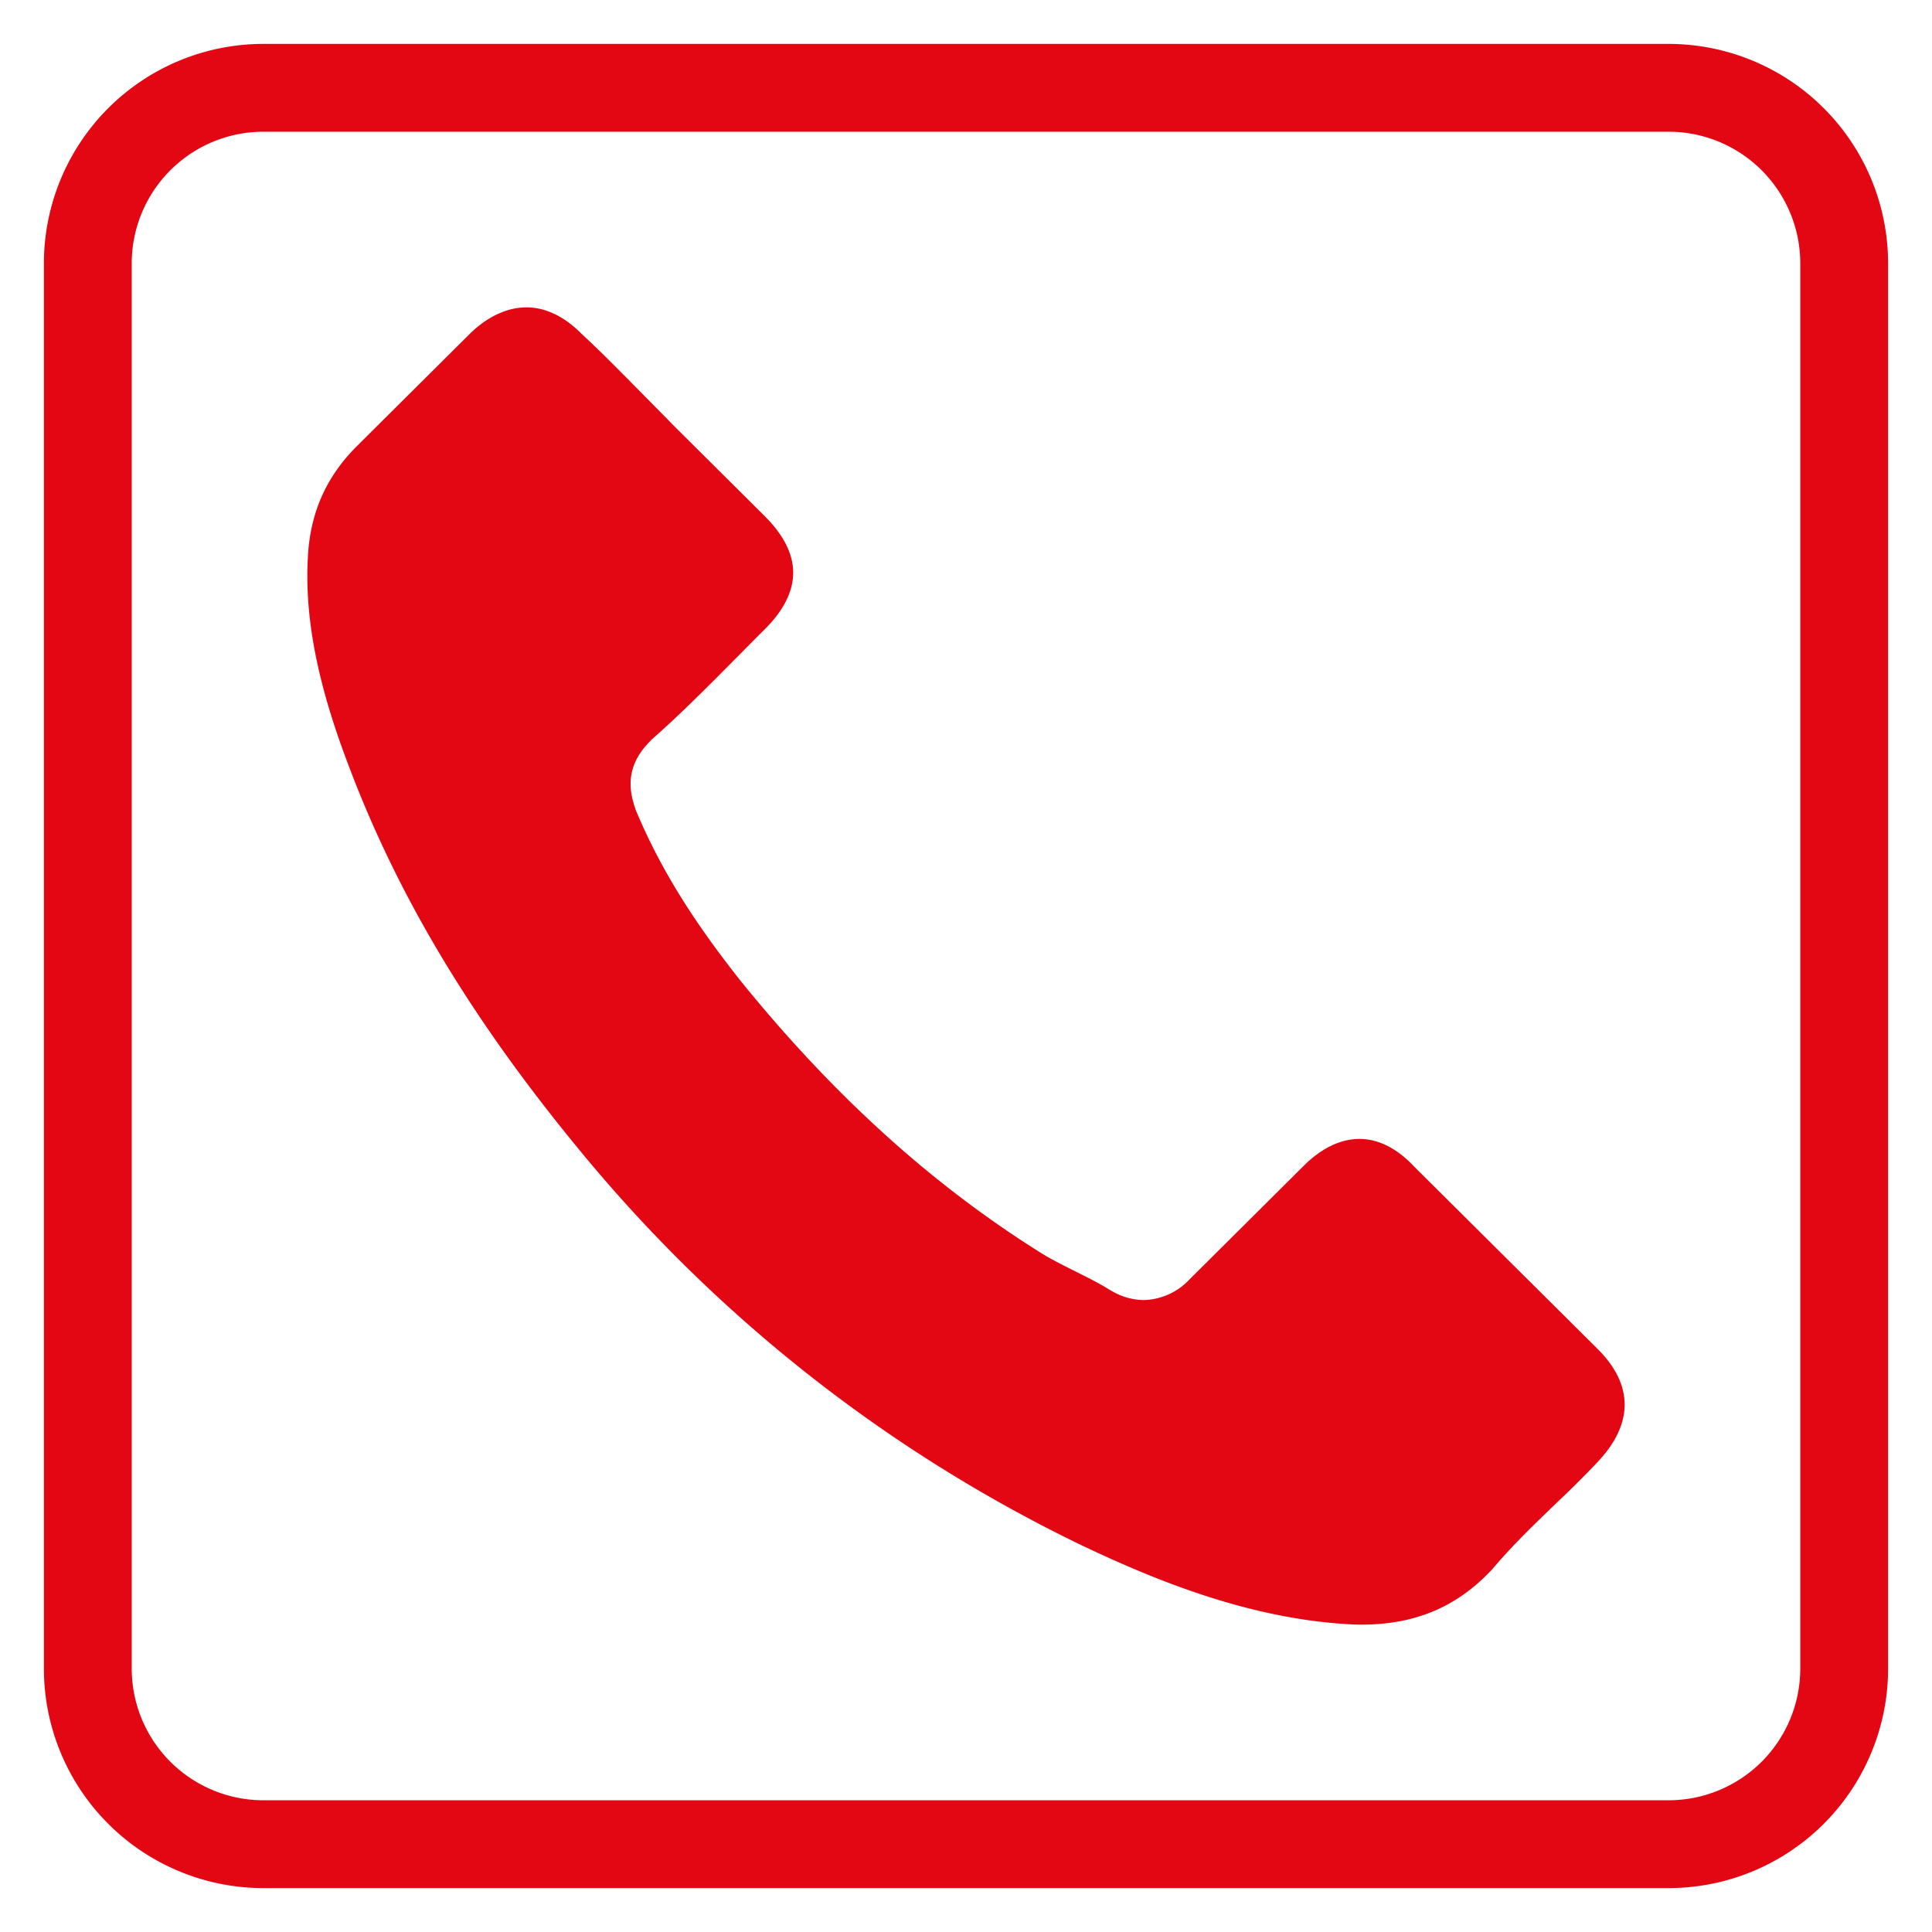
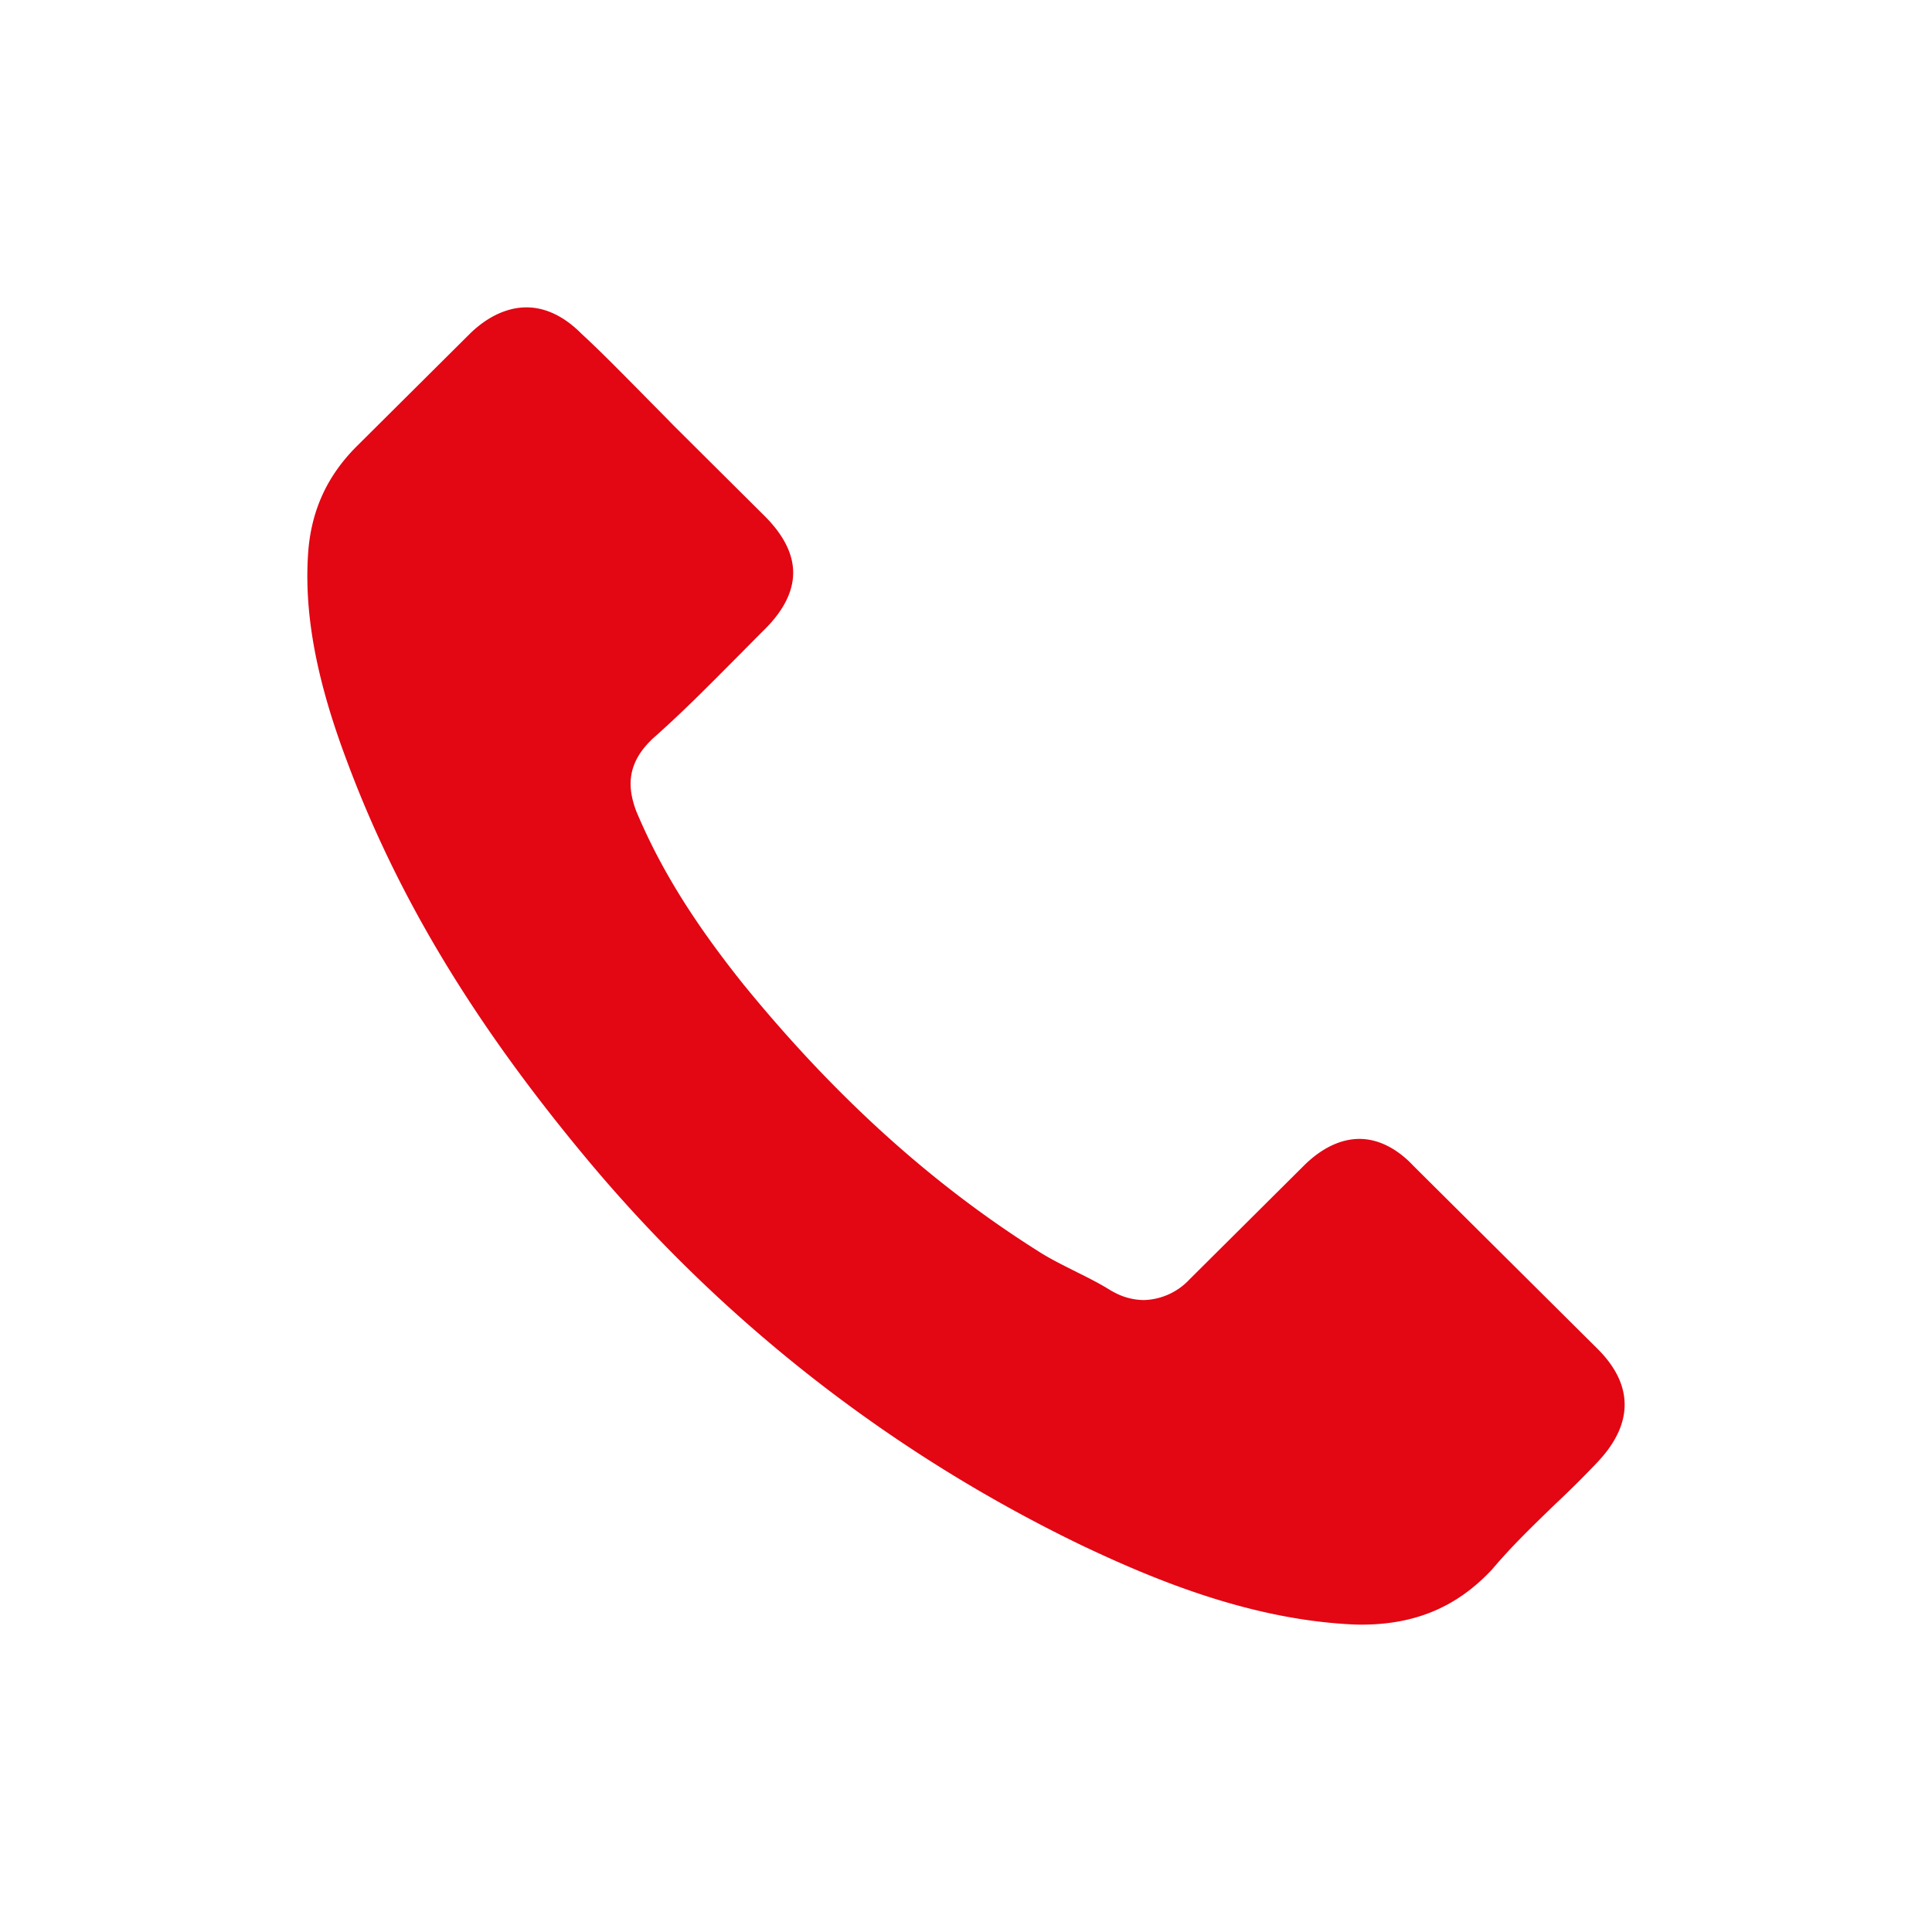
<svg xmlns="http://www.w3.org/2000/svg" width="22" height="22" viewBox="0 0 22 22" fill="none">
  <path d="M3.512 6.255c.042-.46.219-.843.552-1.175l1.293-1.286c.201-.194.424-.294.639-.294.212 0 .427.1.625.3.233.215.452.44.688.678.118.121.24.242.361.367l1.036 1.03c.215.214.326.432.326.646 0 .215-.11.433-.326.647-.108.107-.216.218-.323.325-.323.325-.626.632-.96.926l-.017.018c-.288.287-.243.56-.173.767l.01.028c.268.64.64 1.248 1.22 1.974 1.042 1.279 2.14 2.271 3.349 3.035.149.097.309.173.458.249.14.069.268.135.382.207l.039.021a.728.728 0 0 0 .336.086.739.739 0 0 0 .518-.235l1.3-1.293c.2-.2.42-.307.635-.307.264 0 .48.162.615.307l2.095 2.082c.417.414.413.864-.01 1.303a11.54 11.54 0 0 1-.463.46c-.243.235-.496.477-.726.75-.4.428-.875.629-1.49.629-.06 0-.122-.003-.18-.007-1.14-.072-2.2-.515-2.995-.892a16.886 16.886 0 0 1-5.632-4.39c-1.296-1.552-2.168-2.998-2.744-4.546-.358-.95-.494-1.715-.438-2.41Z" fill="#E30613" />
-   <path fill-rule="evenodd" clip-rule="evenodd" d="M.5 3A2.5 2.5 0 0 1 3 .5h16A2.5 2.5 0 0 1 21.5 3v16a2.5 2.5 0 0 1-2.5 2.5H3A2.5 2.5 0 0 1 .5 19V3ZM3 1.5A1.5 1.5 0 0 0 1.5 3v16A1.5 1.5 0 0 0 3 20.5h16a1.5 1.5 0 0 0 1.5-1.5V3A1.5 1.5 0 0 0 19 1.5H3Z" fill="#E30613" />
</svg>